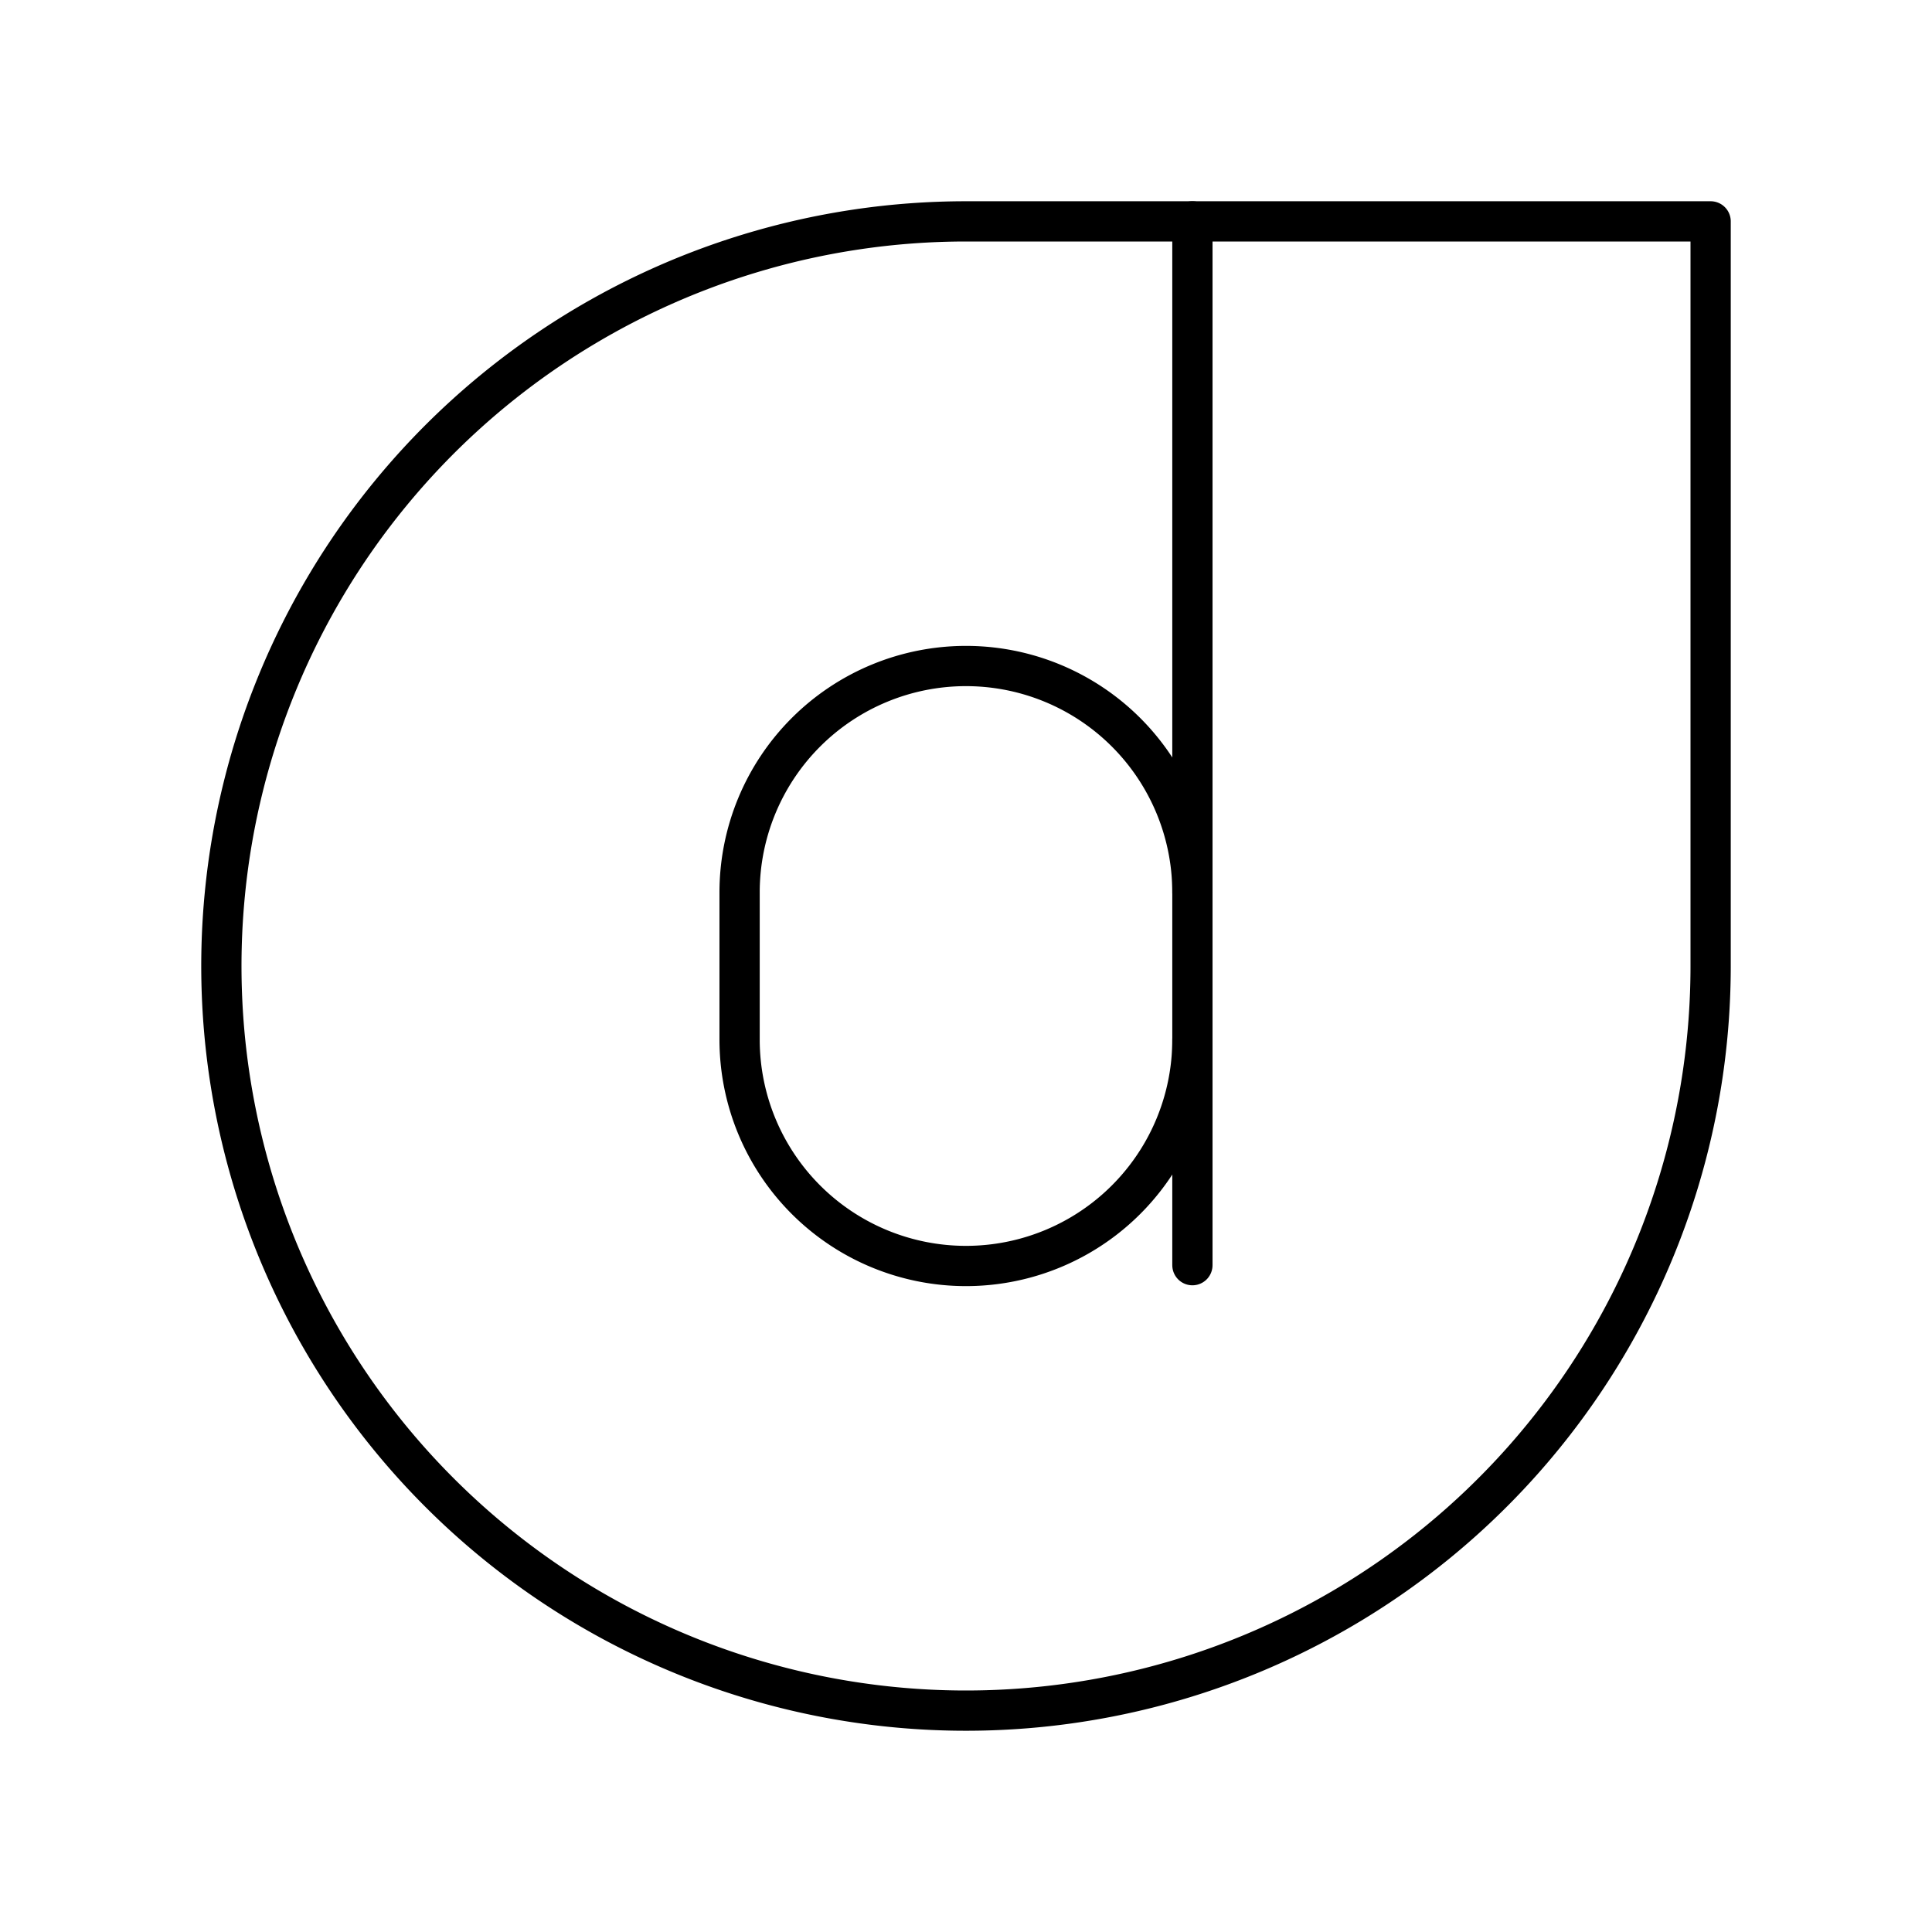
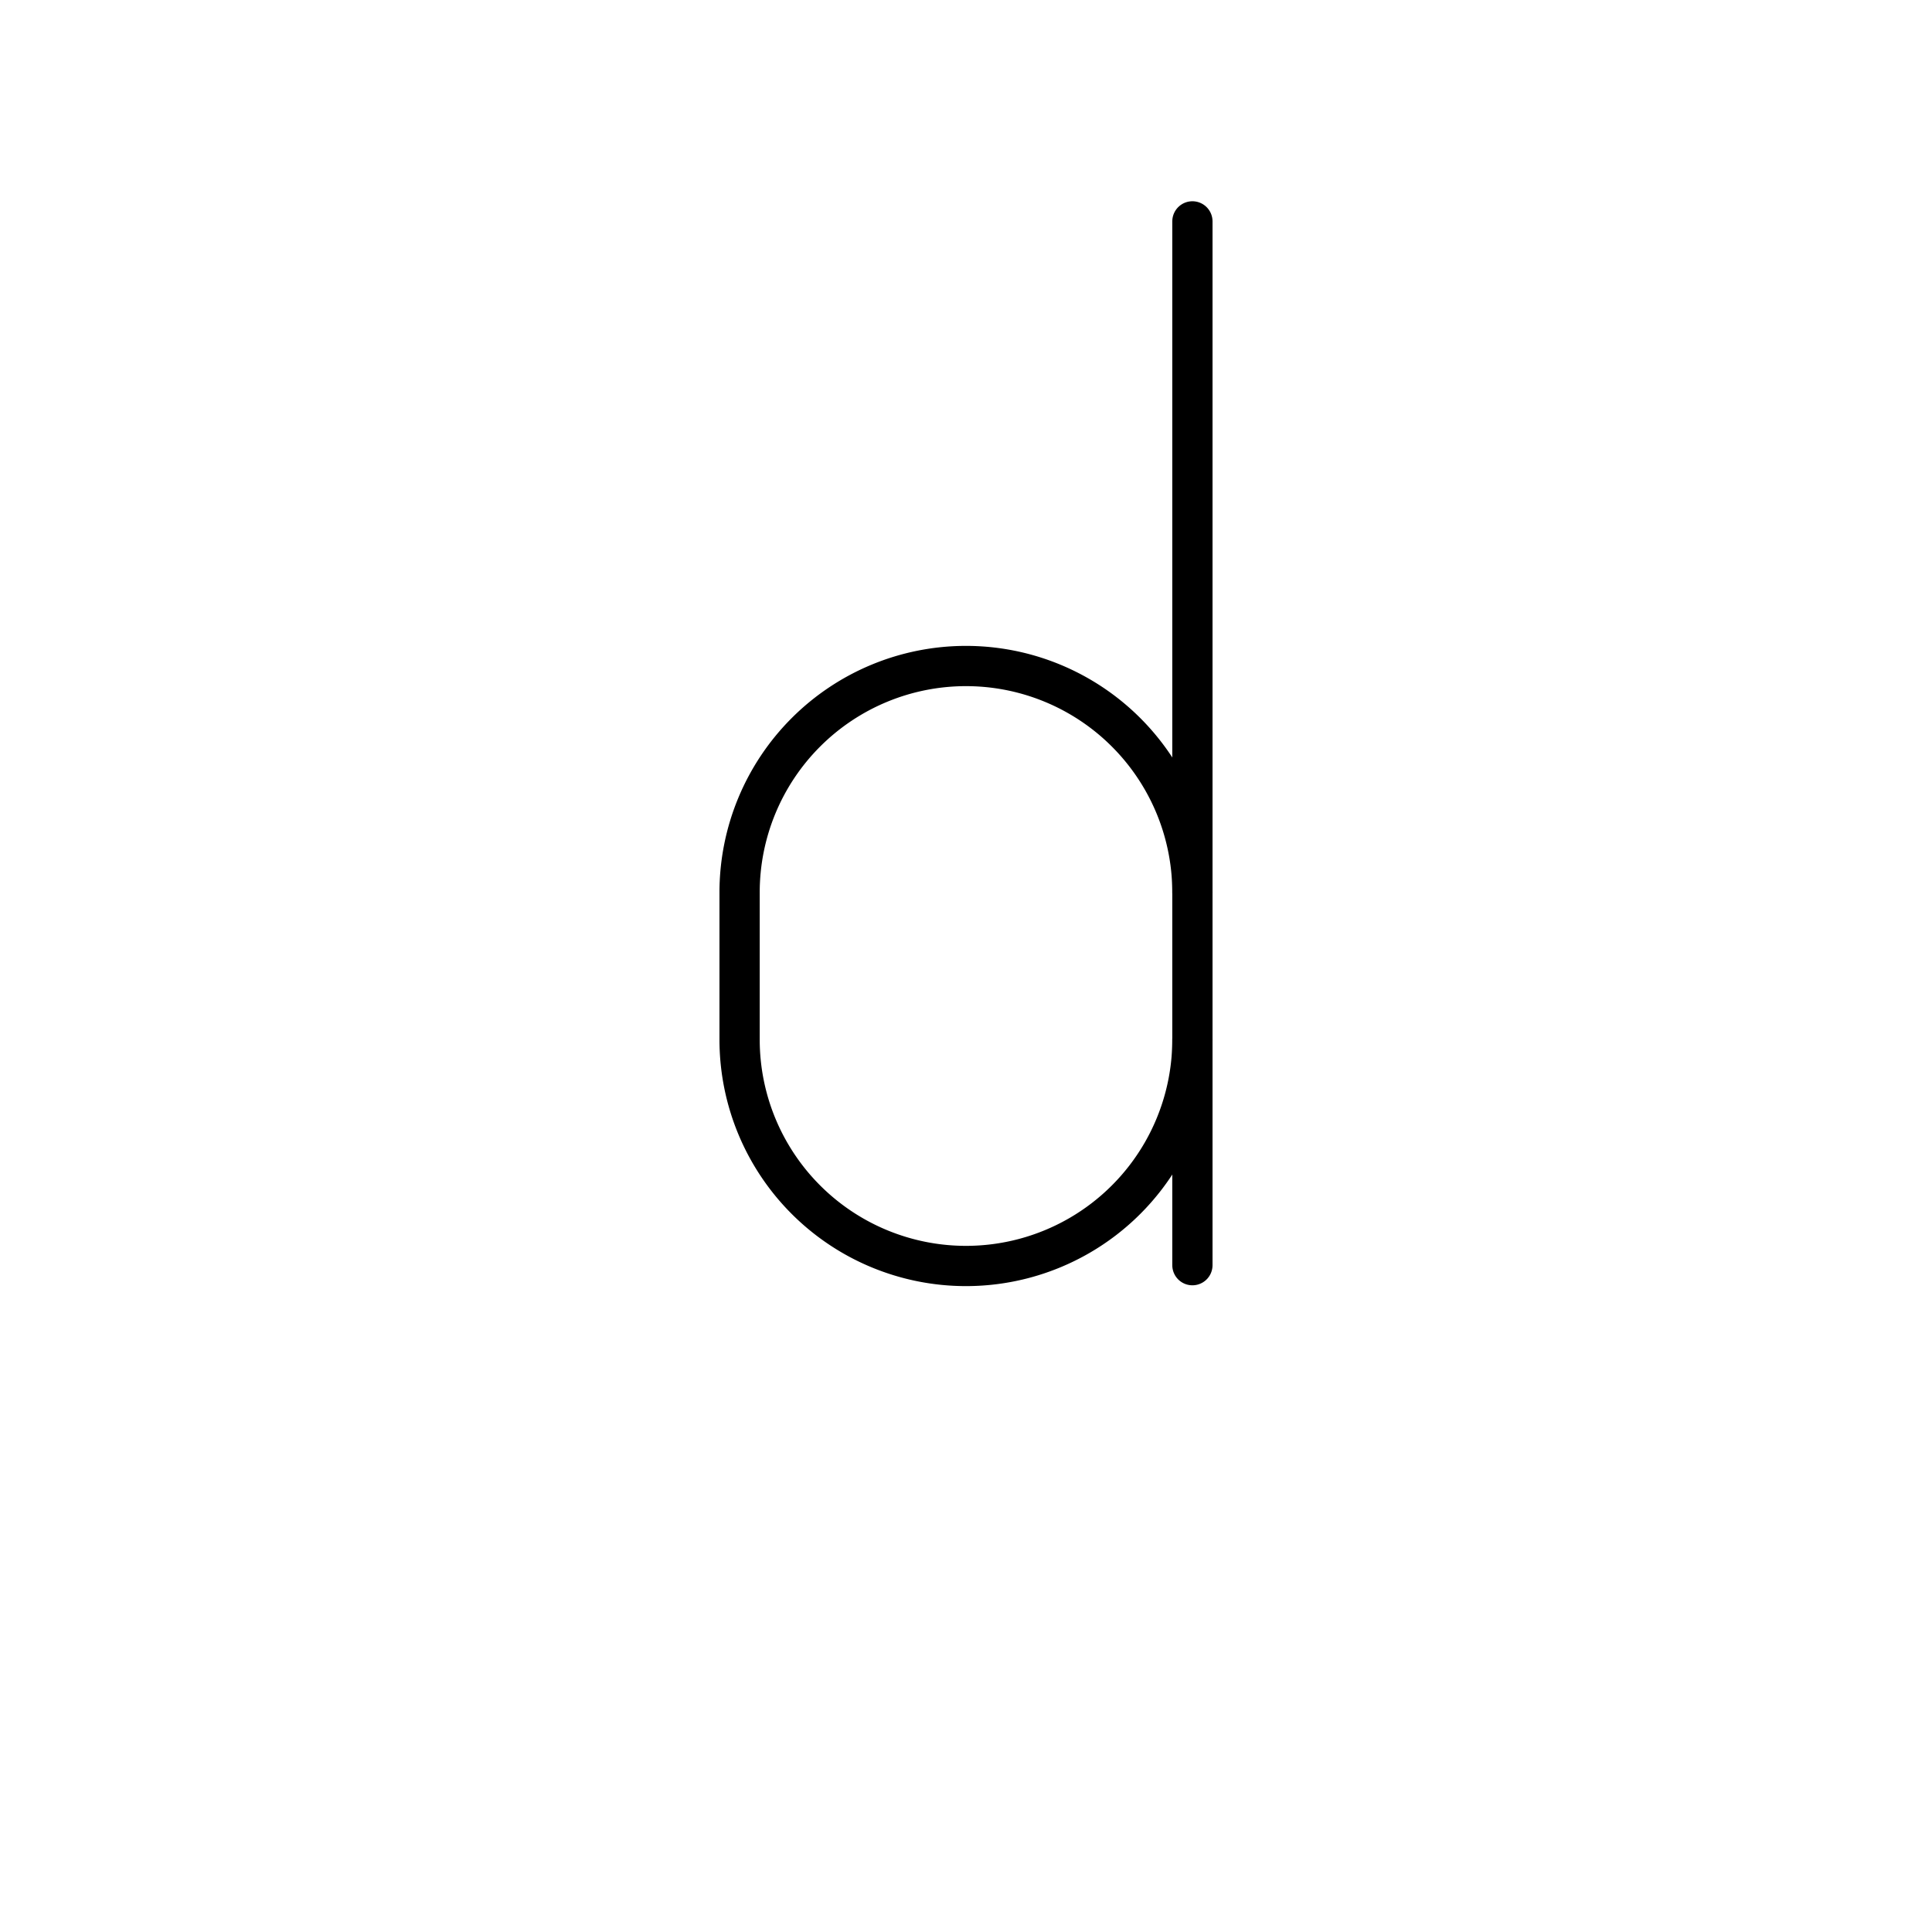
<svg xmlns="http://www.w3.org/2000/svg" width="800px" height="800px" viewBox="0 0 48 48">
  <defs>
    <style>.a{fill:none;stroke:#000000;stroke-linecap:round;stroke-linejoin:round;}</style>
  </defs>
-   <path class="a" d="M42.5,24A18.5,18.5,0,1,1,24,5.5H42.5Z" />
  <path class="a" d="M29.625,22.172A5.625,5.625,0,0,0,24,16.547h0a5.625,5.625,0,0,0-5.625,5.625v3.656A5.625,5.625,0,0,0,24,31.453h0a5.625,5.625,0,0,0,5.625-5.625" />
  <line class="a" x1="29.625" y1="31.433" x2="29.625" y2="5.5" />
</svg>